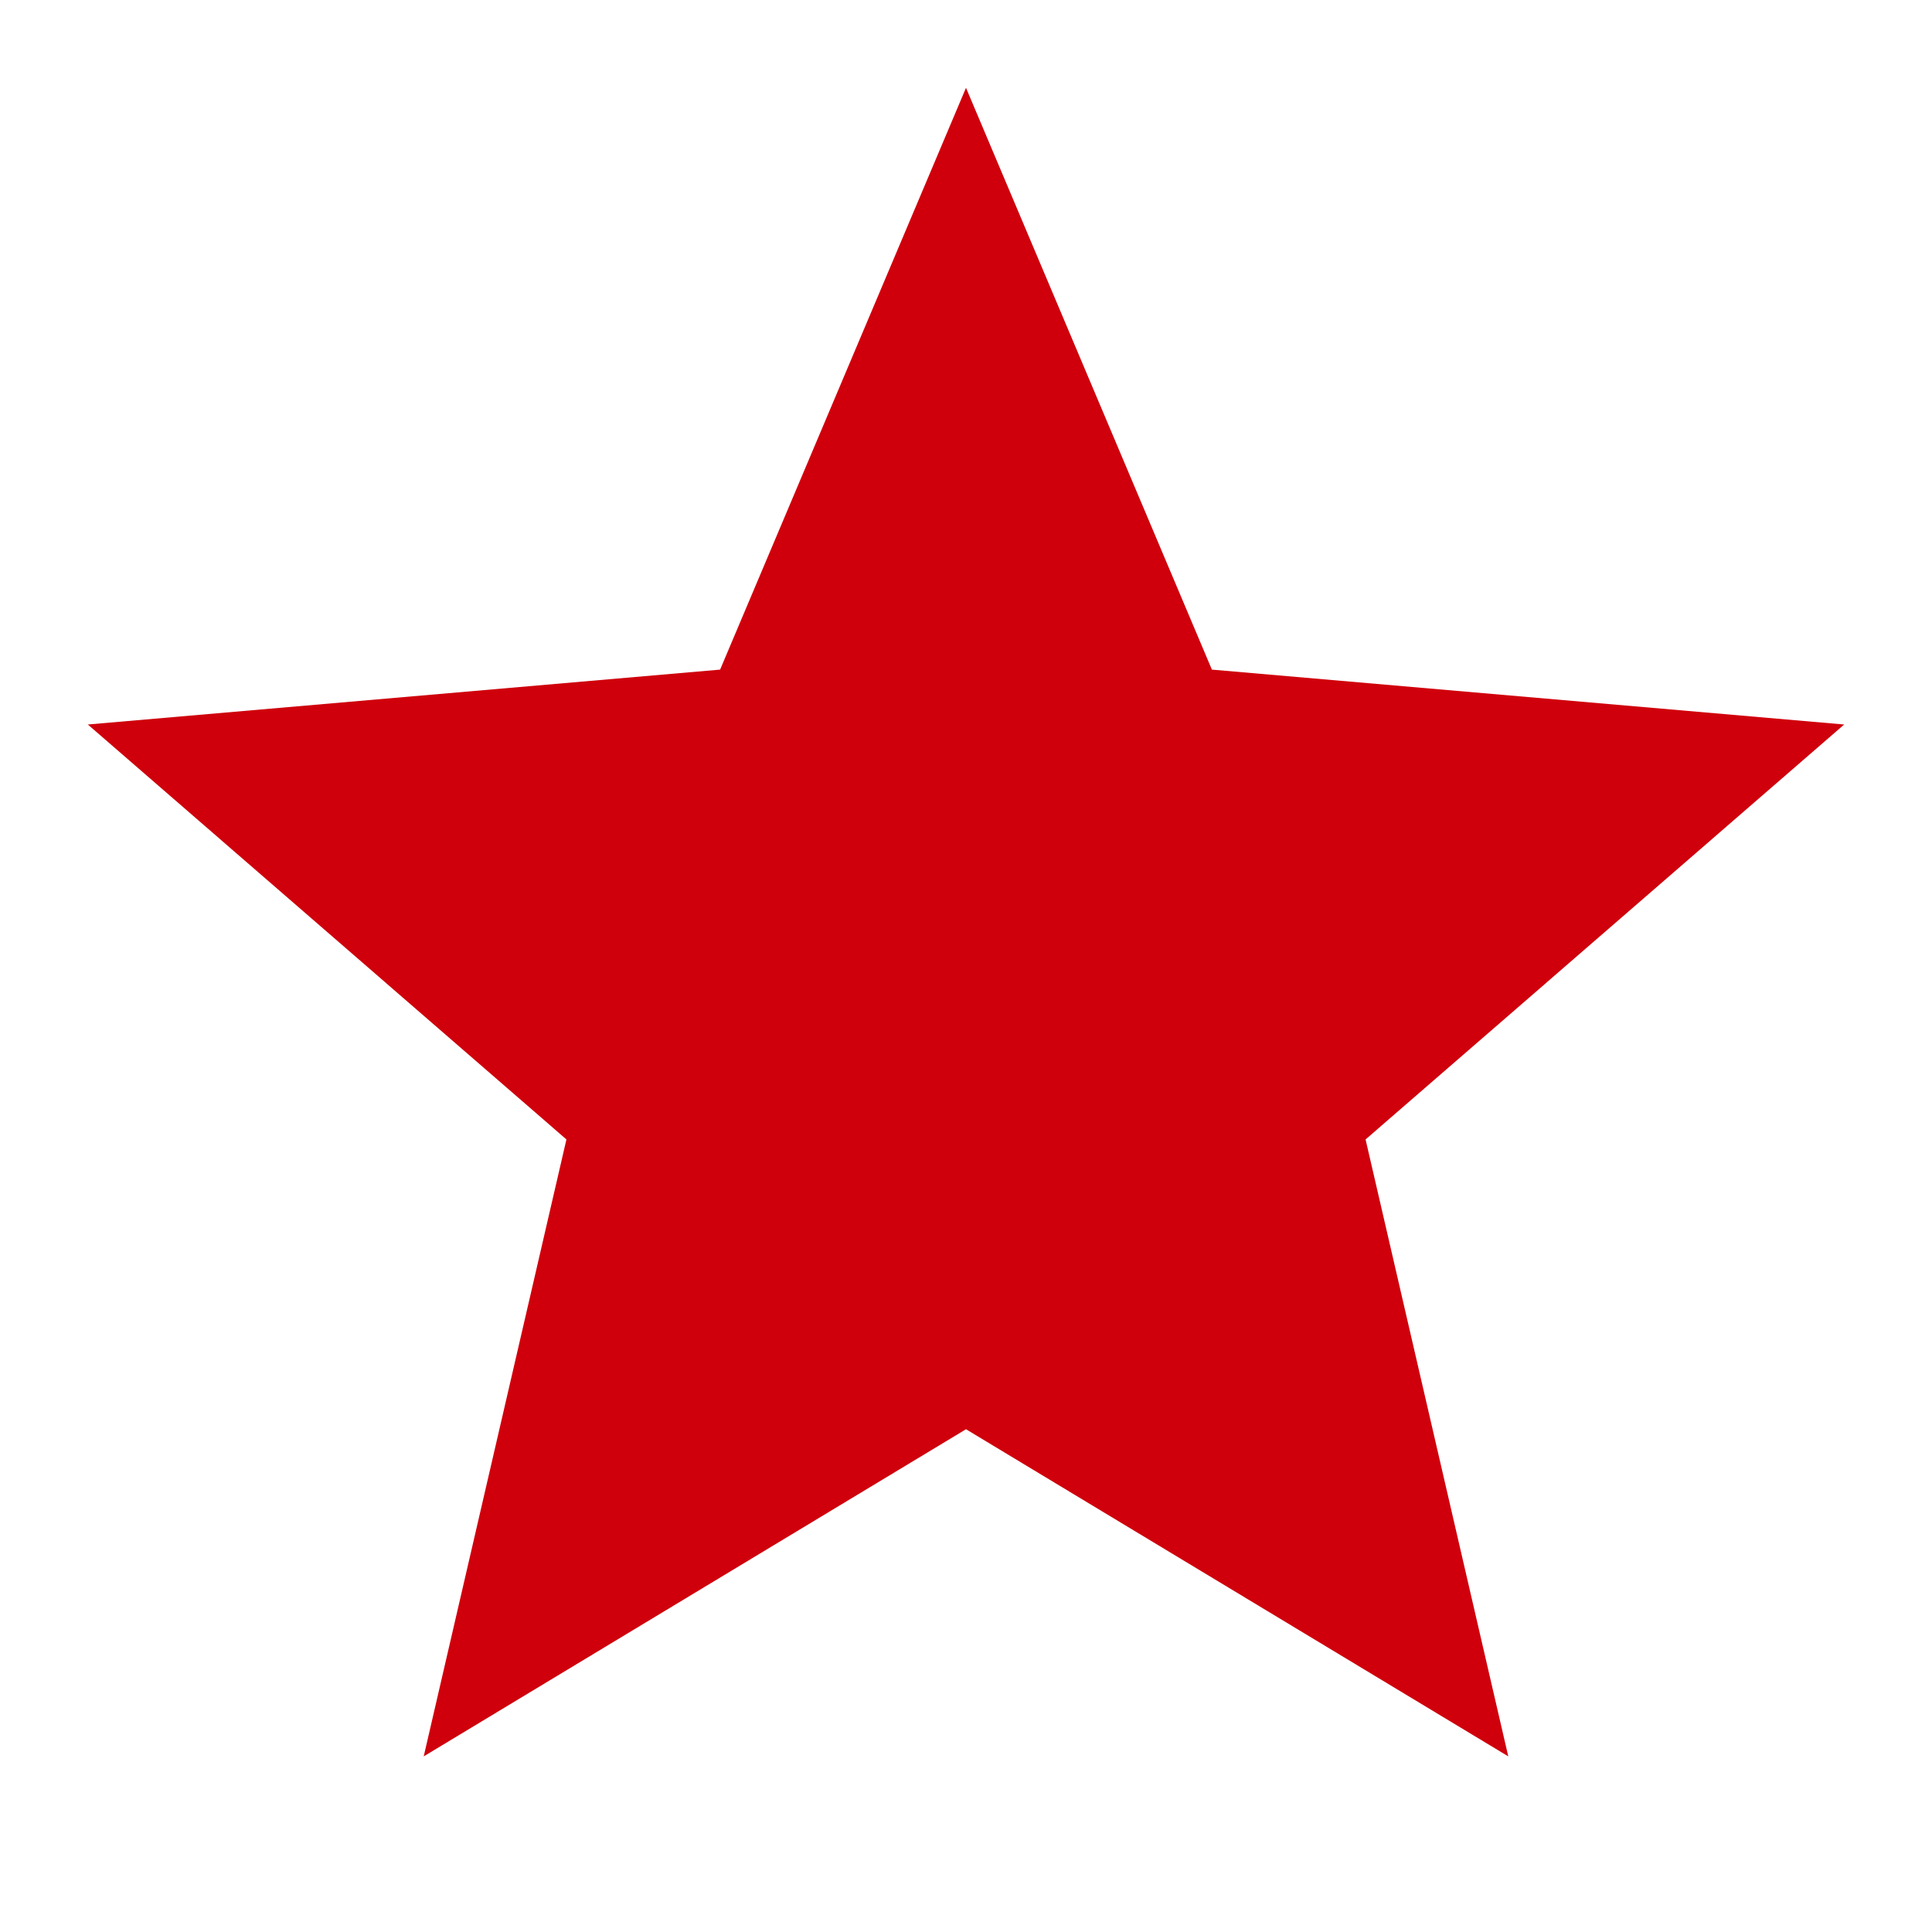
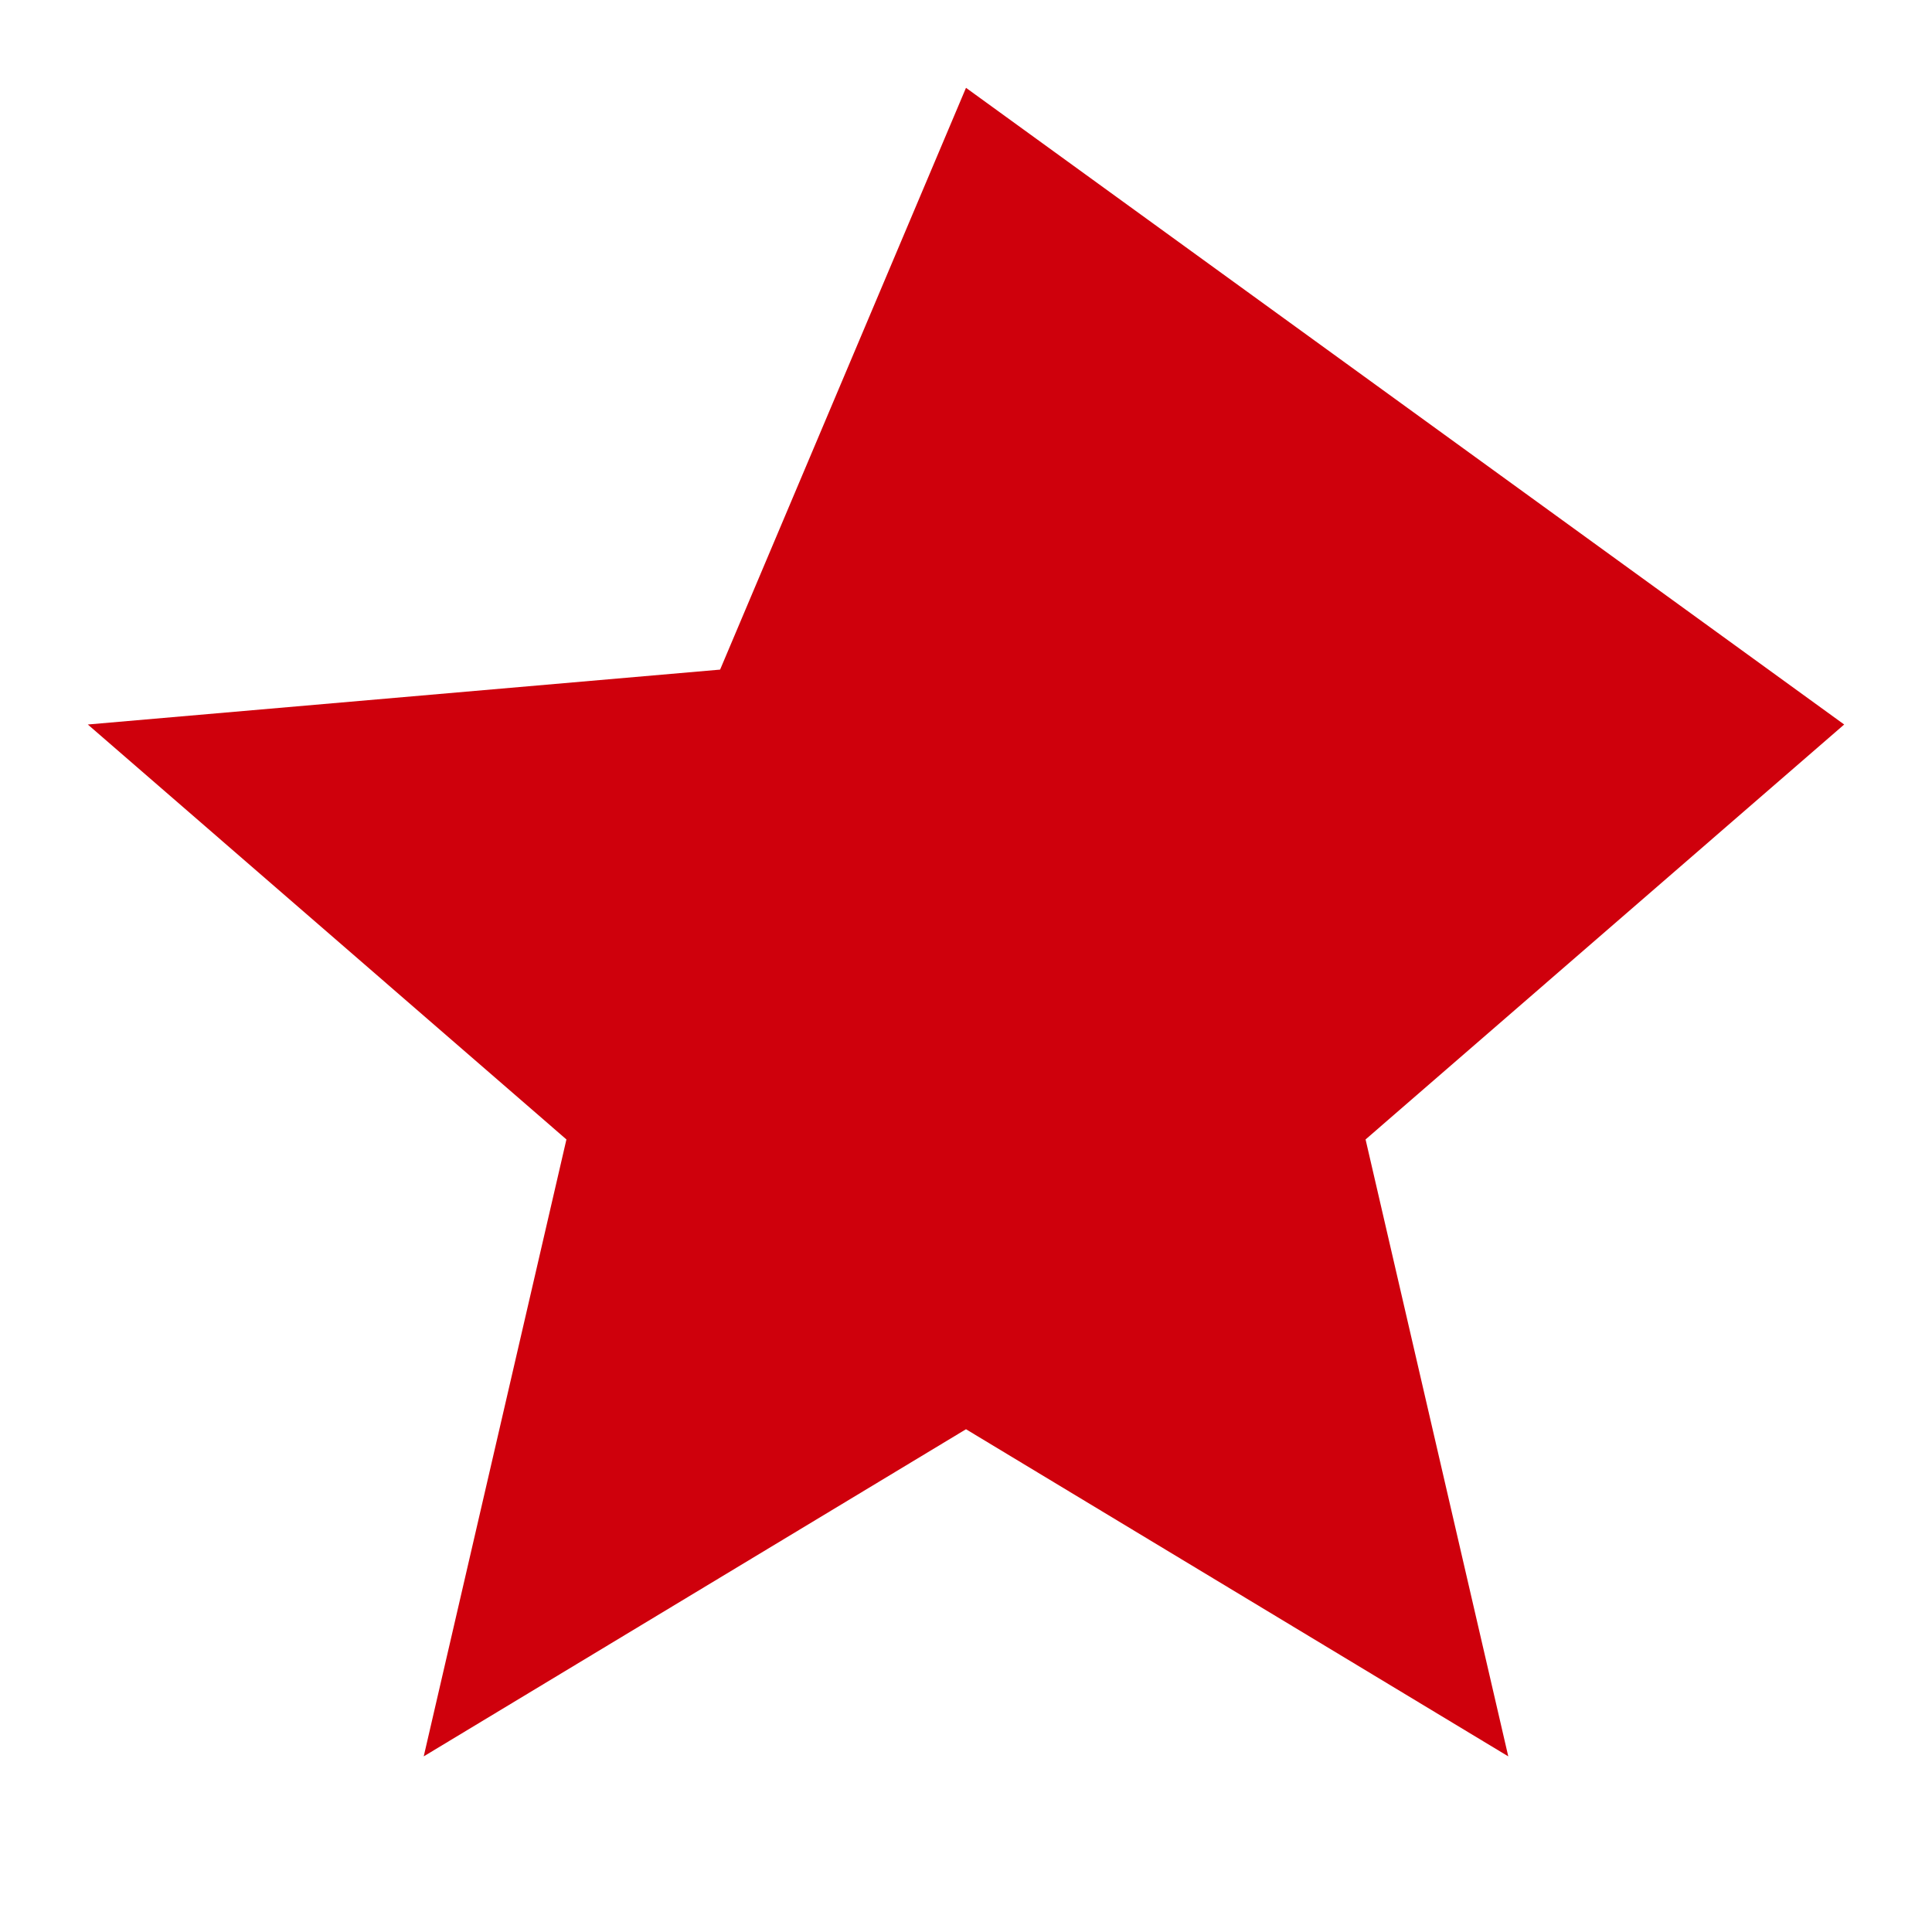
<svg xmlns="http://www.w3.org/2000/svg" width="22" height="22" viewBox="0 0 22 22" fill="none">
-   <path d="M4.825 20L6.45 12.975L1 8.25L8.2 7.625L11 1L13.8 7.625L21 8.25L15.55 12.975L17.175 20L11 16.275L4.825 20Z" fill="#CF000C" />
+   <path d="M4.825 20L6.45 12.975L1 8.25L8.2 7.625L11 1L21 8.25L15.55 12.975L17.175 20L11 16.275L4.825 20Z" fill="#CF000C" />
</svg>